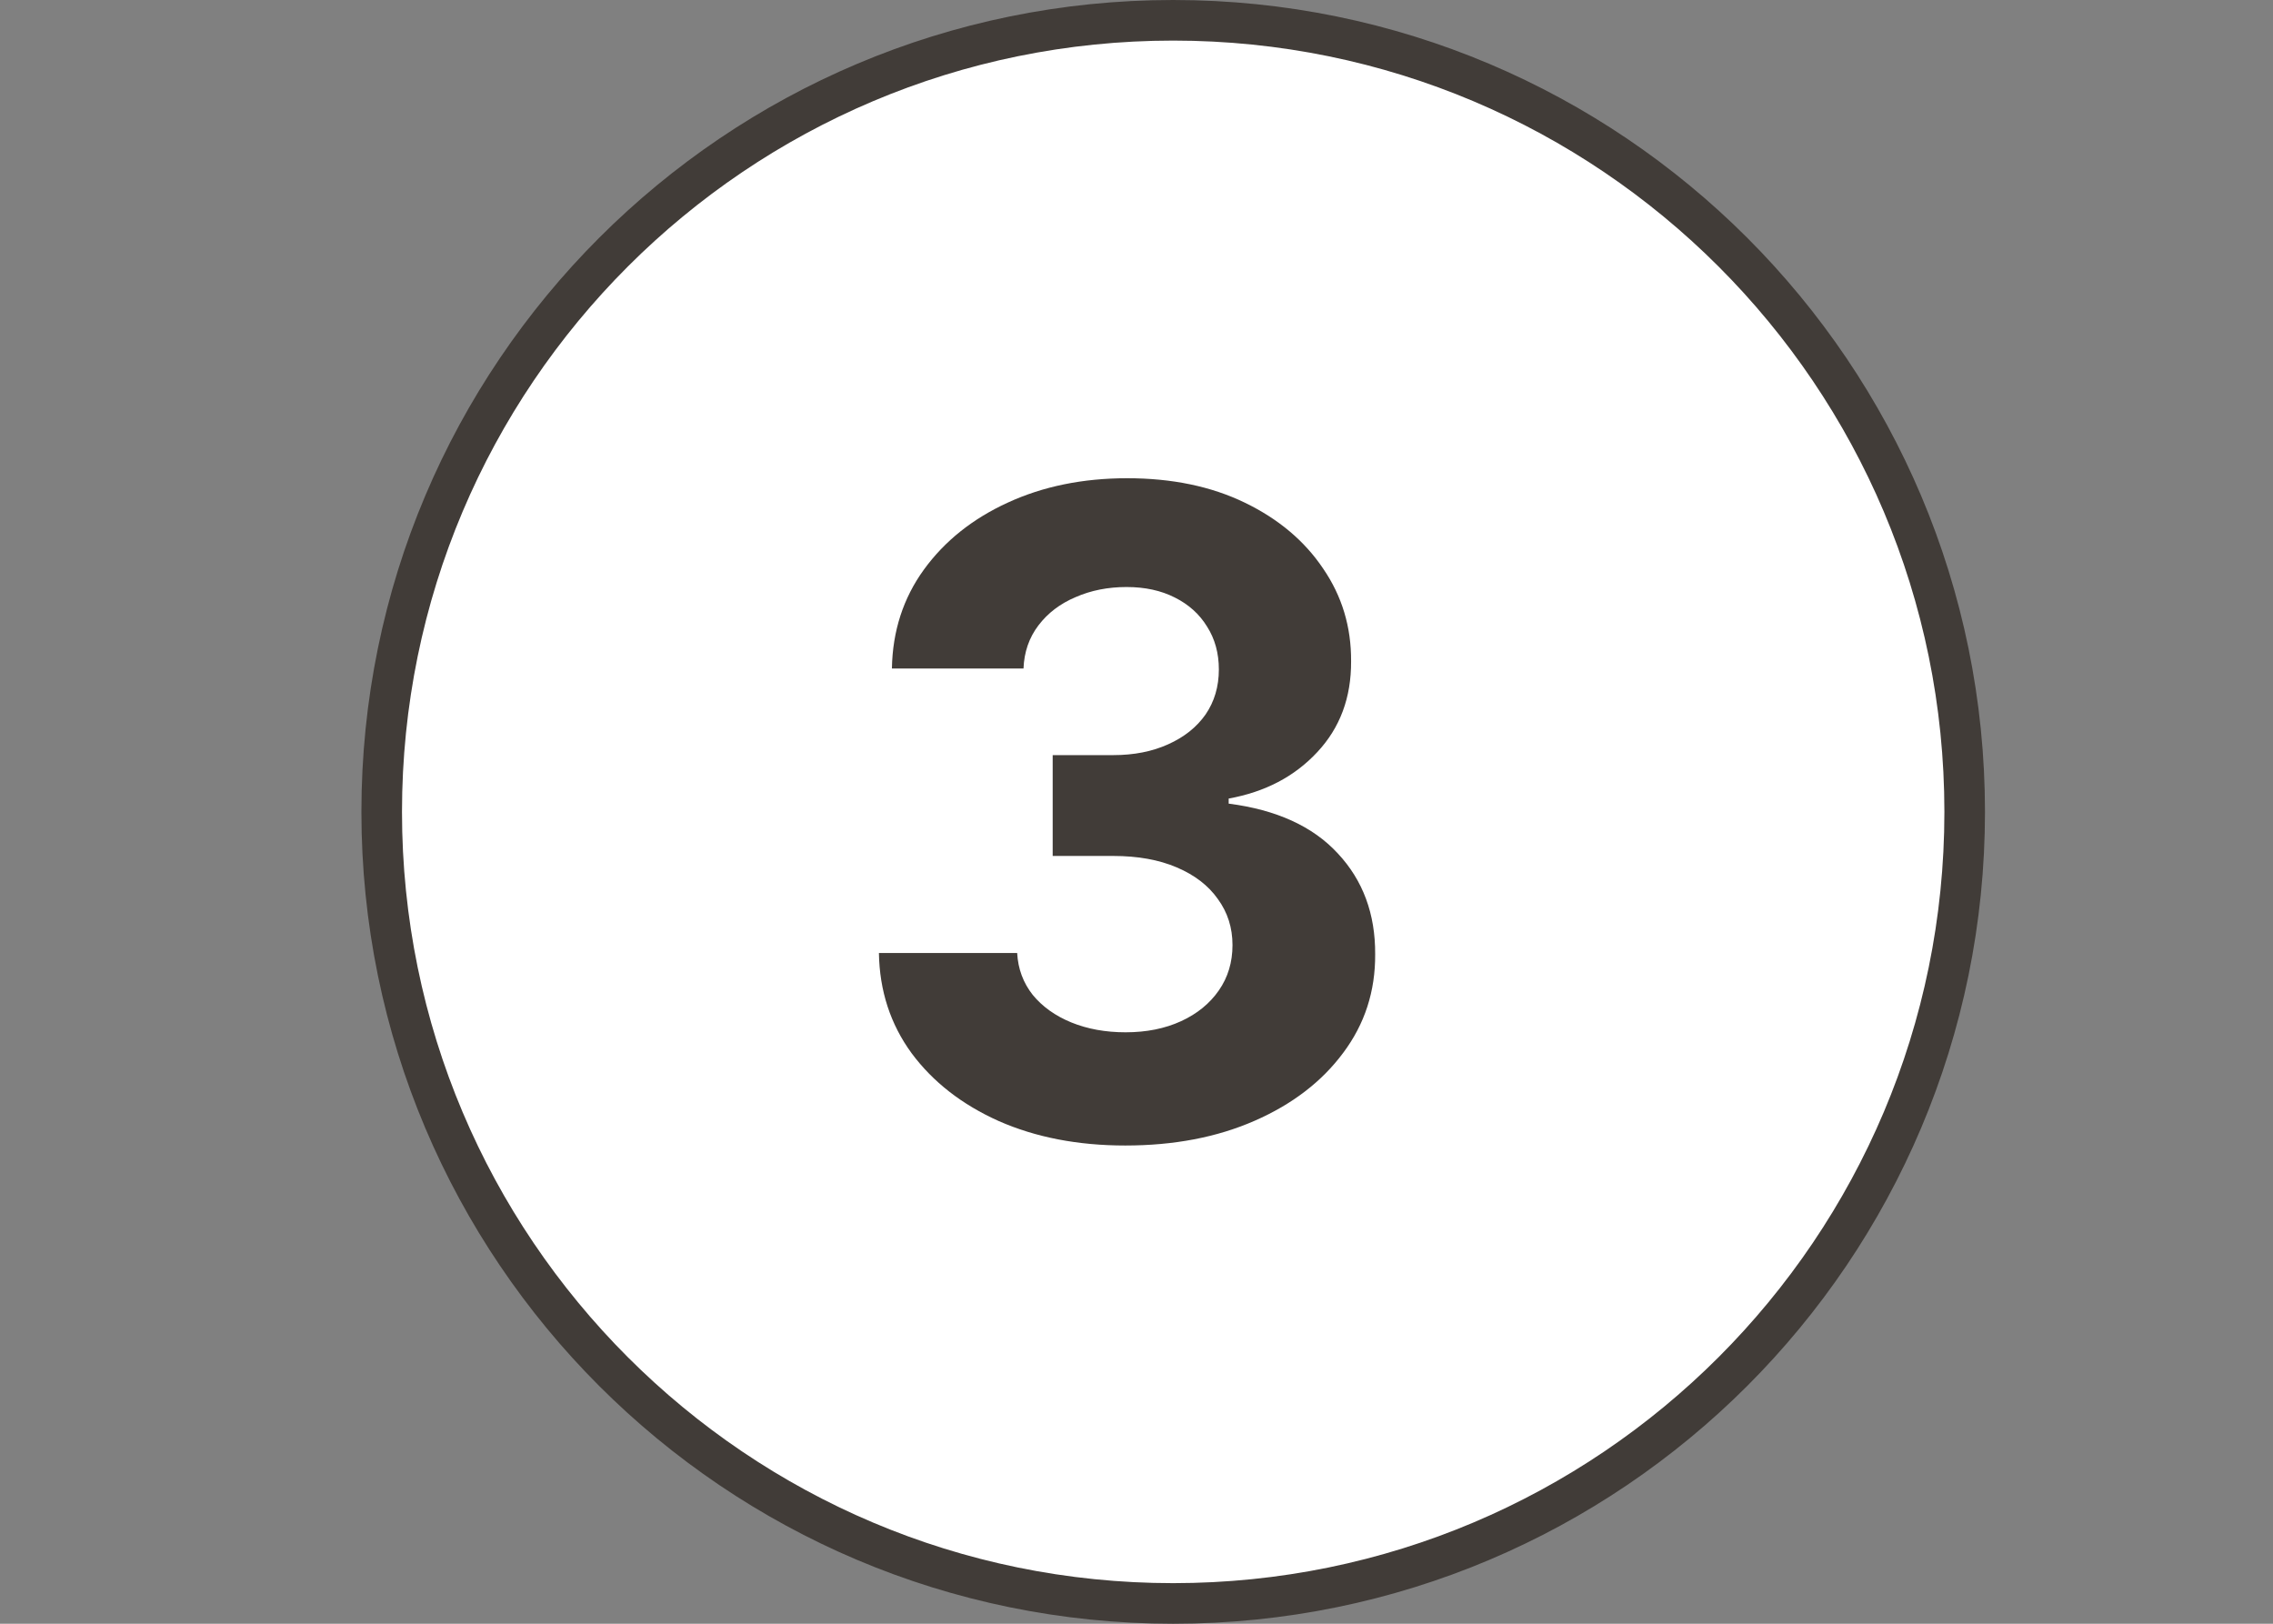
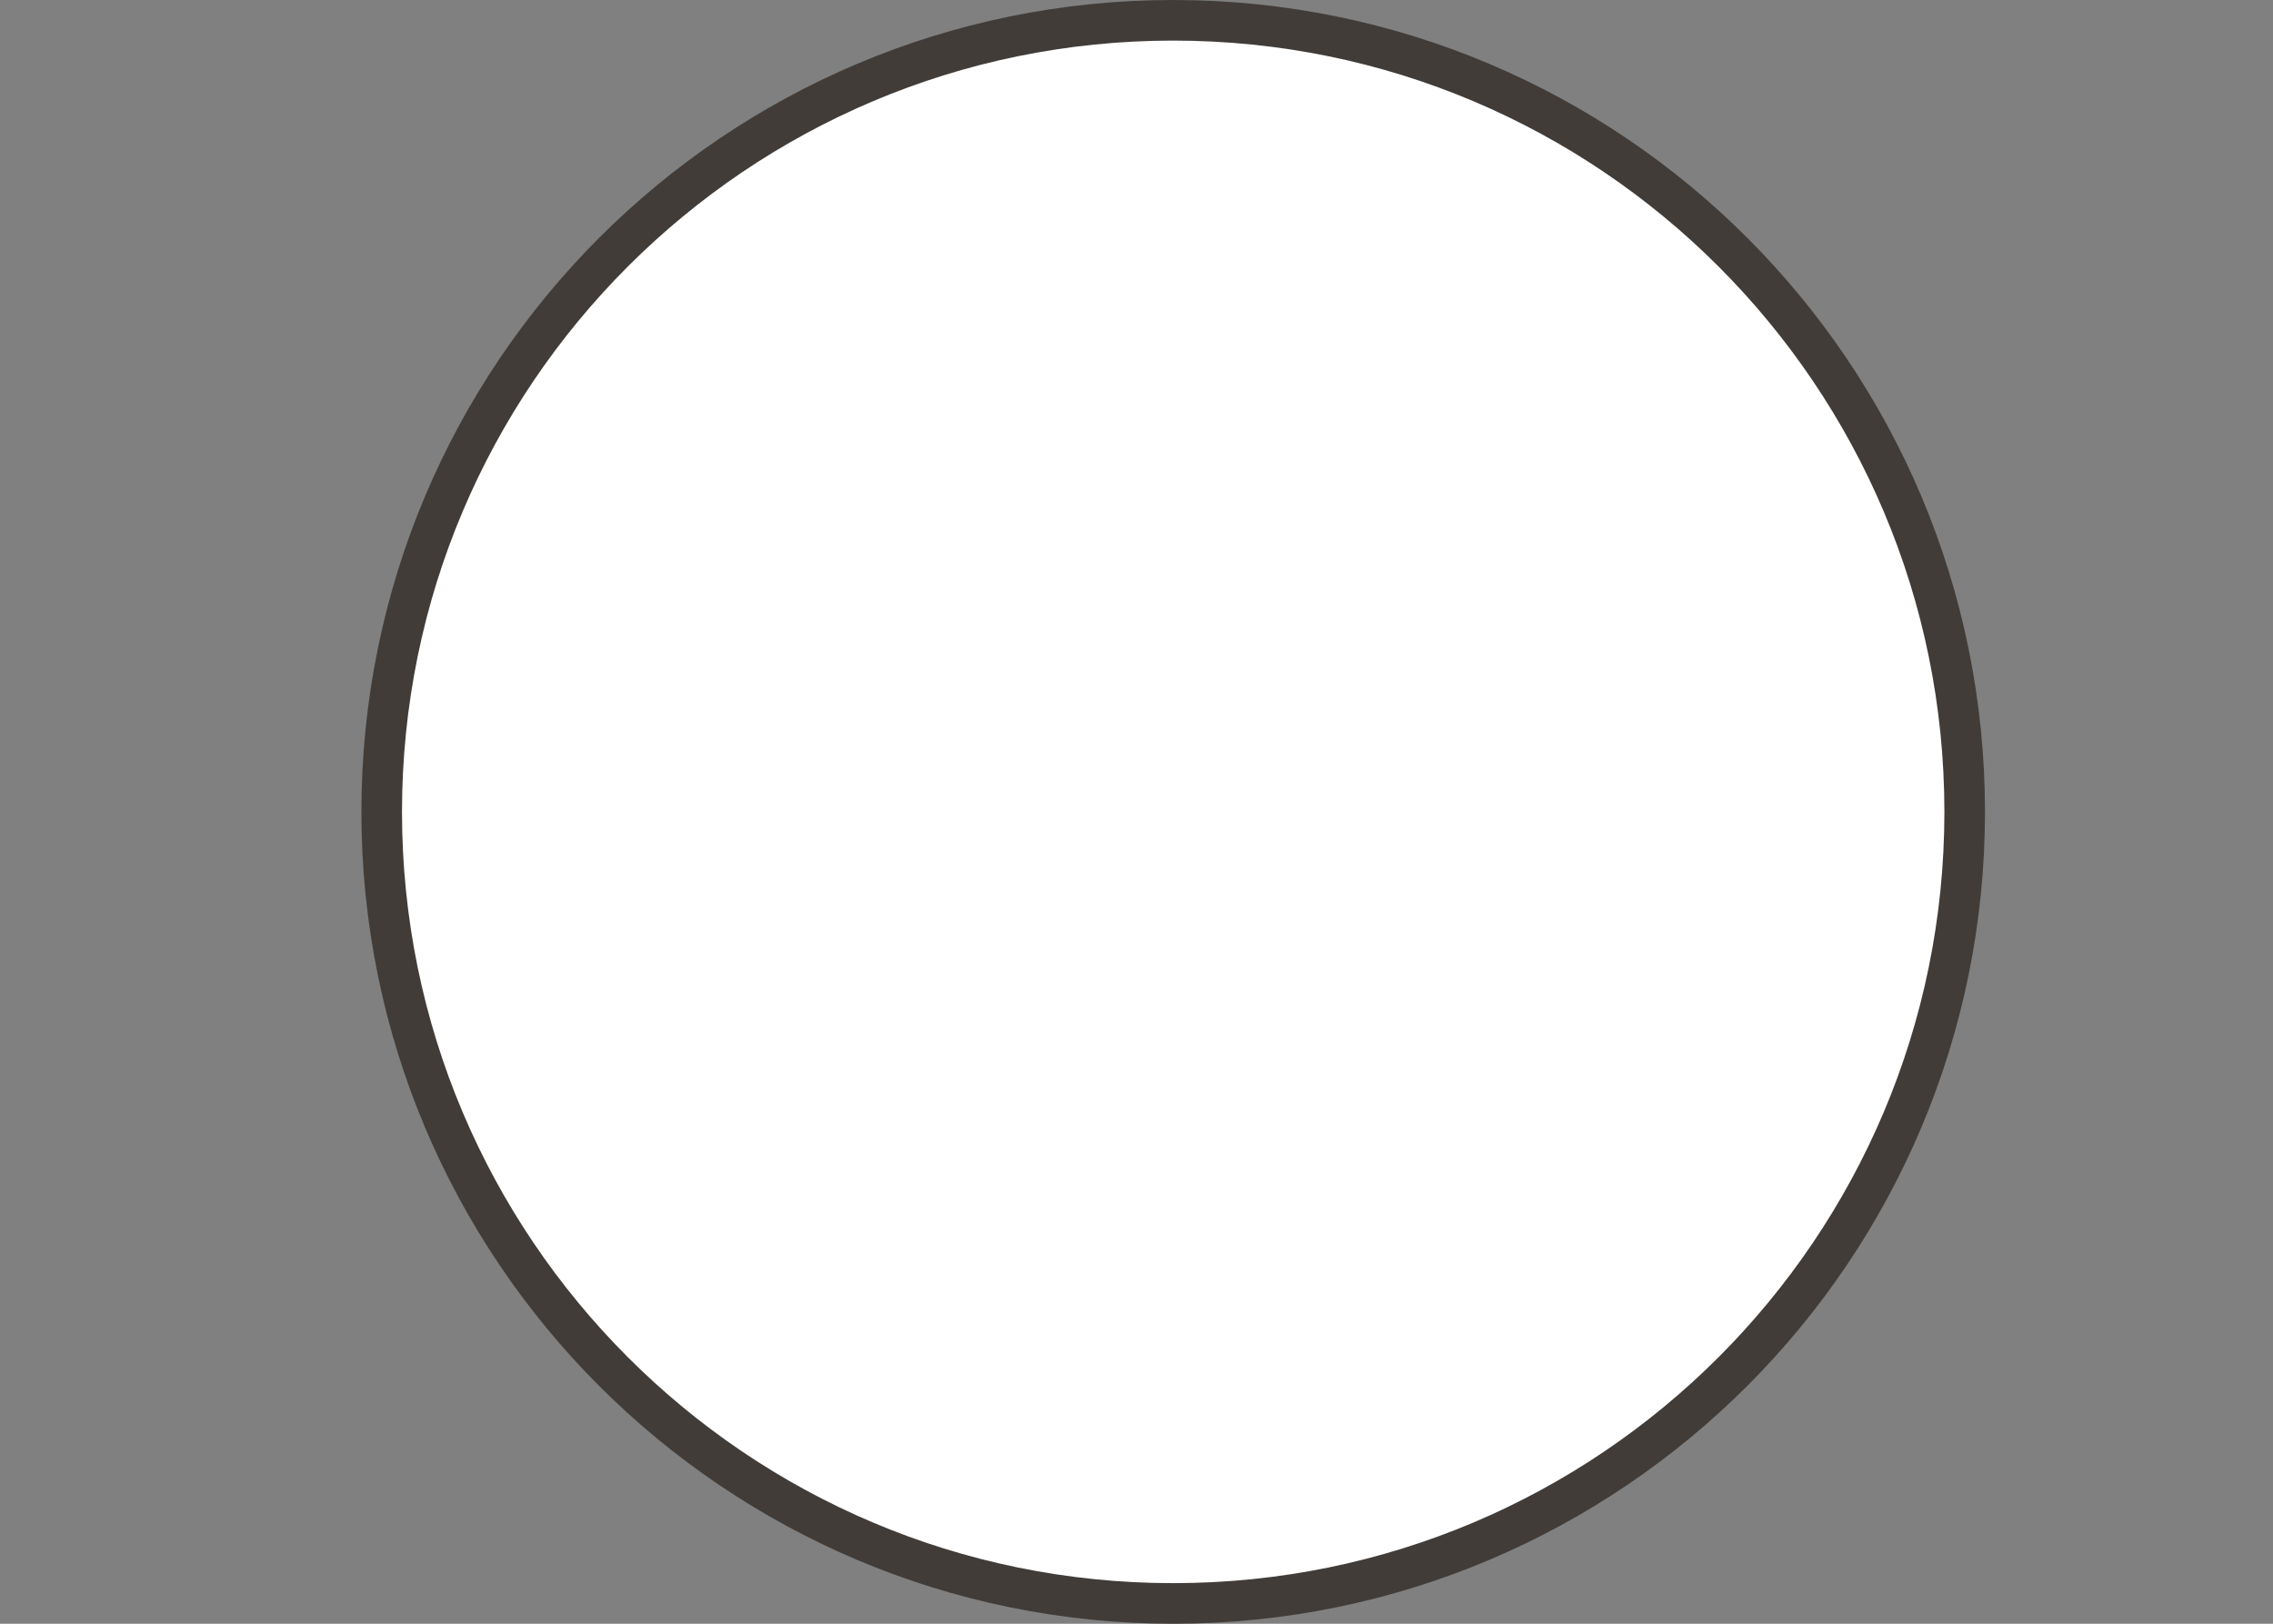
<svg xmlns="http://www.w3.org/2000/svg" width="56" height="40" viewBox="0 0 56 40" fill="none">
  <rect x="0" y="0" width="56" height="40" fill="#808080" stroke="none" />
  <path d="M48.404 20C48.404 30.77 39.674 39.5 28.904 39.5C18.135 39.5 9.404 30.77 9.404 20C9.404 9.23 18.135 0.5 28.904 0.5C39.674 0.5 48.404 9.23 48.404 20Z" fill="white" stroke="#413C38" />
-   <path d="M27.724 28.219C26.557 28.219 25.518 28.018 24.607 27.617C23.701 27.211 22.985 26.654 22.459 25.945C21.938 25.232 21.669 24.409 21.654 23.477H25.06C25.081 23.867 25.209 24.211 25.443 24.508C25.682 24.799 26 25.026 26.396 25.188C26.792 25.349 27.237 25.43 27.732 25.43C28.247 25.43 28.703 25.338 29.099 25.156C29.495 24.974 29.805 24.721 30.029 24.398C30.253 24.076 30.365 23.703 30.365 23.281C30.365 22.854 30.245 22.477 30.005 22.148C29.771 21.815 29.432 21.555 28.99 21.367C28.552 21.18 28.031 21.086 27.427 21.086H25.935V18.602H27.427C27.938 18.602 28.388 18.513 28.779 18.336C29.175 18.159 29.482 17.914 29.701 17.602C29.919 17.284 30.029 16.914 30.029 16.492C30.029 16.091 29.932 15.74 29.74 15.438C29.552 15.13 29.287 14.891 28.943 14.719C28.604 14.547 28.209 14.461 27.755 14.461C27.297 14.461 26.878 14.544 26.497 14.711C26.117 14.872 25.813 15.104 25.584 15.406C25.354 15.708 25.232 16.062 25.216 16.469H21.974C21.99 15.547 22.253 14.734 22.763 14.031C23.274 13.328 23.961 12.779 24.826 12.383C25.695 11.982 26.677 11.781 27.771 11.781C28.875 11.781 29.841 11.982 30.669 12.383C31.497 12.784 32.141 13.325 32.599 14.008C33.063 14.685 33.292 15.445 33.287 16.289C33.292 17.185 33.013 17.932 32.451 18.531C31.893 19.13 31.167 19.51 30.271 19.672V19.797C31.448 19.948 32.344 20.357 32.959 21.023C33.578 21.685 33.886 22.513 33.88 23.508C33.886 24.419 33.623 25.229 33.091 25.938C32.565 26.646 31.839 27.203 30.912 27.609C29.985 28.016 28.922 28.219 27.724 28.219Z" fill="#413C38" />
</svg>